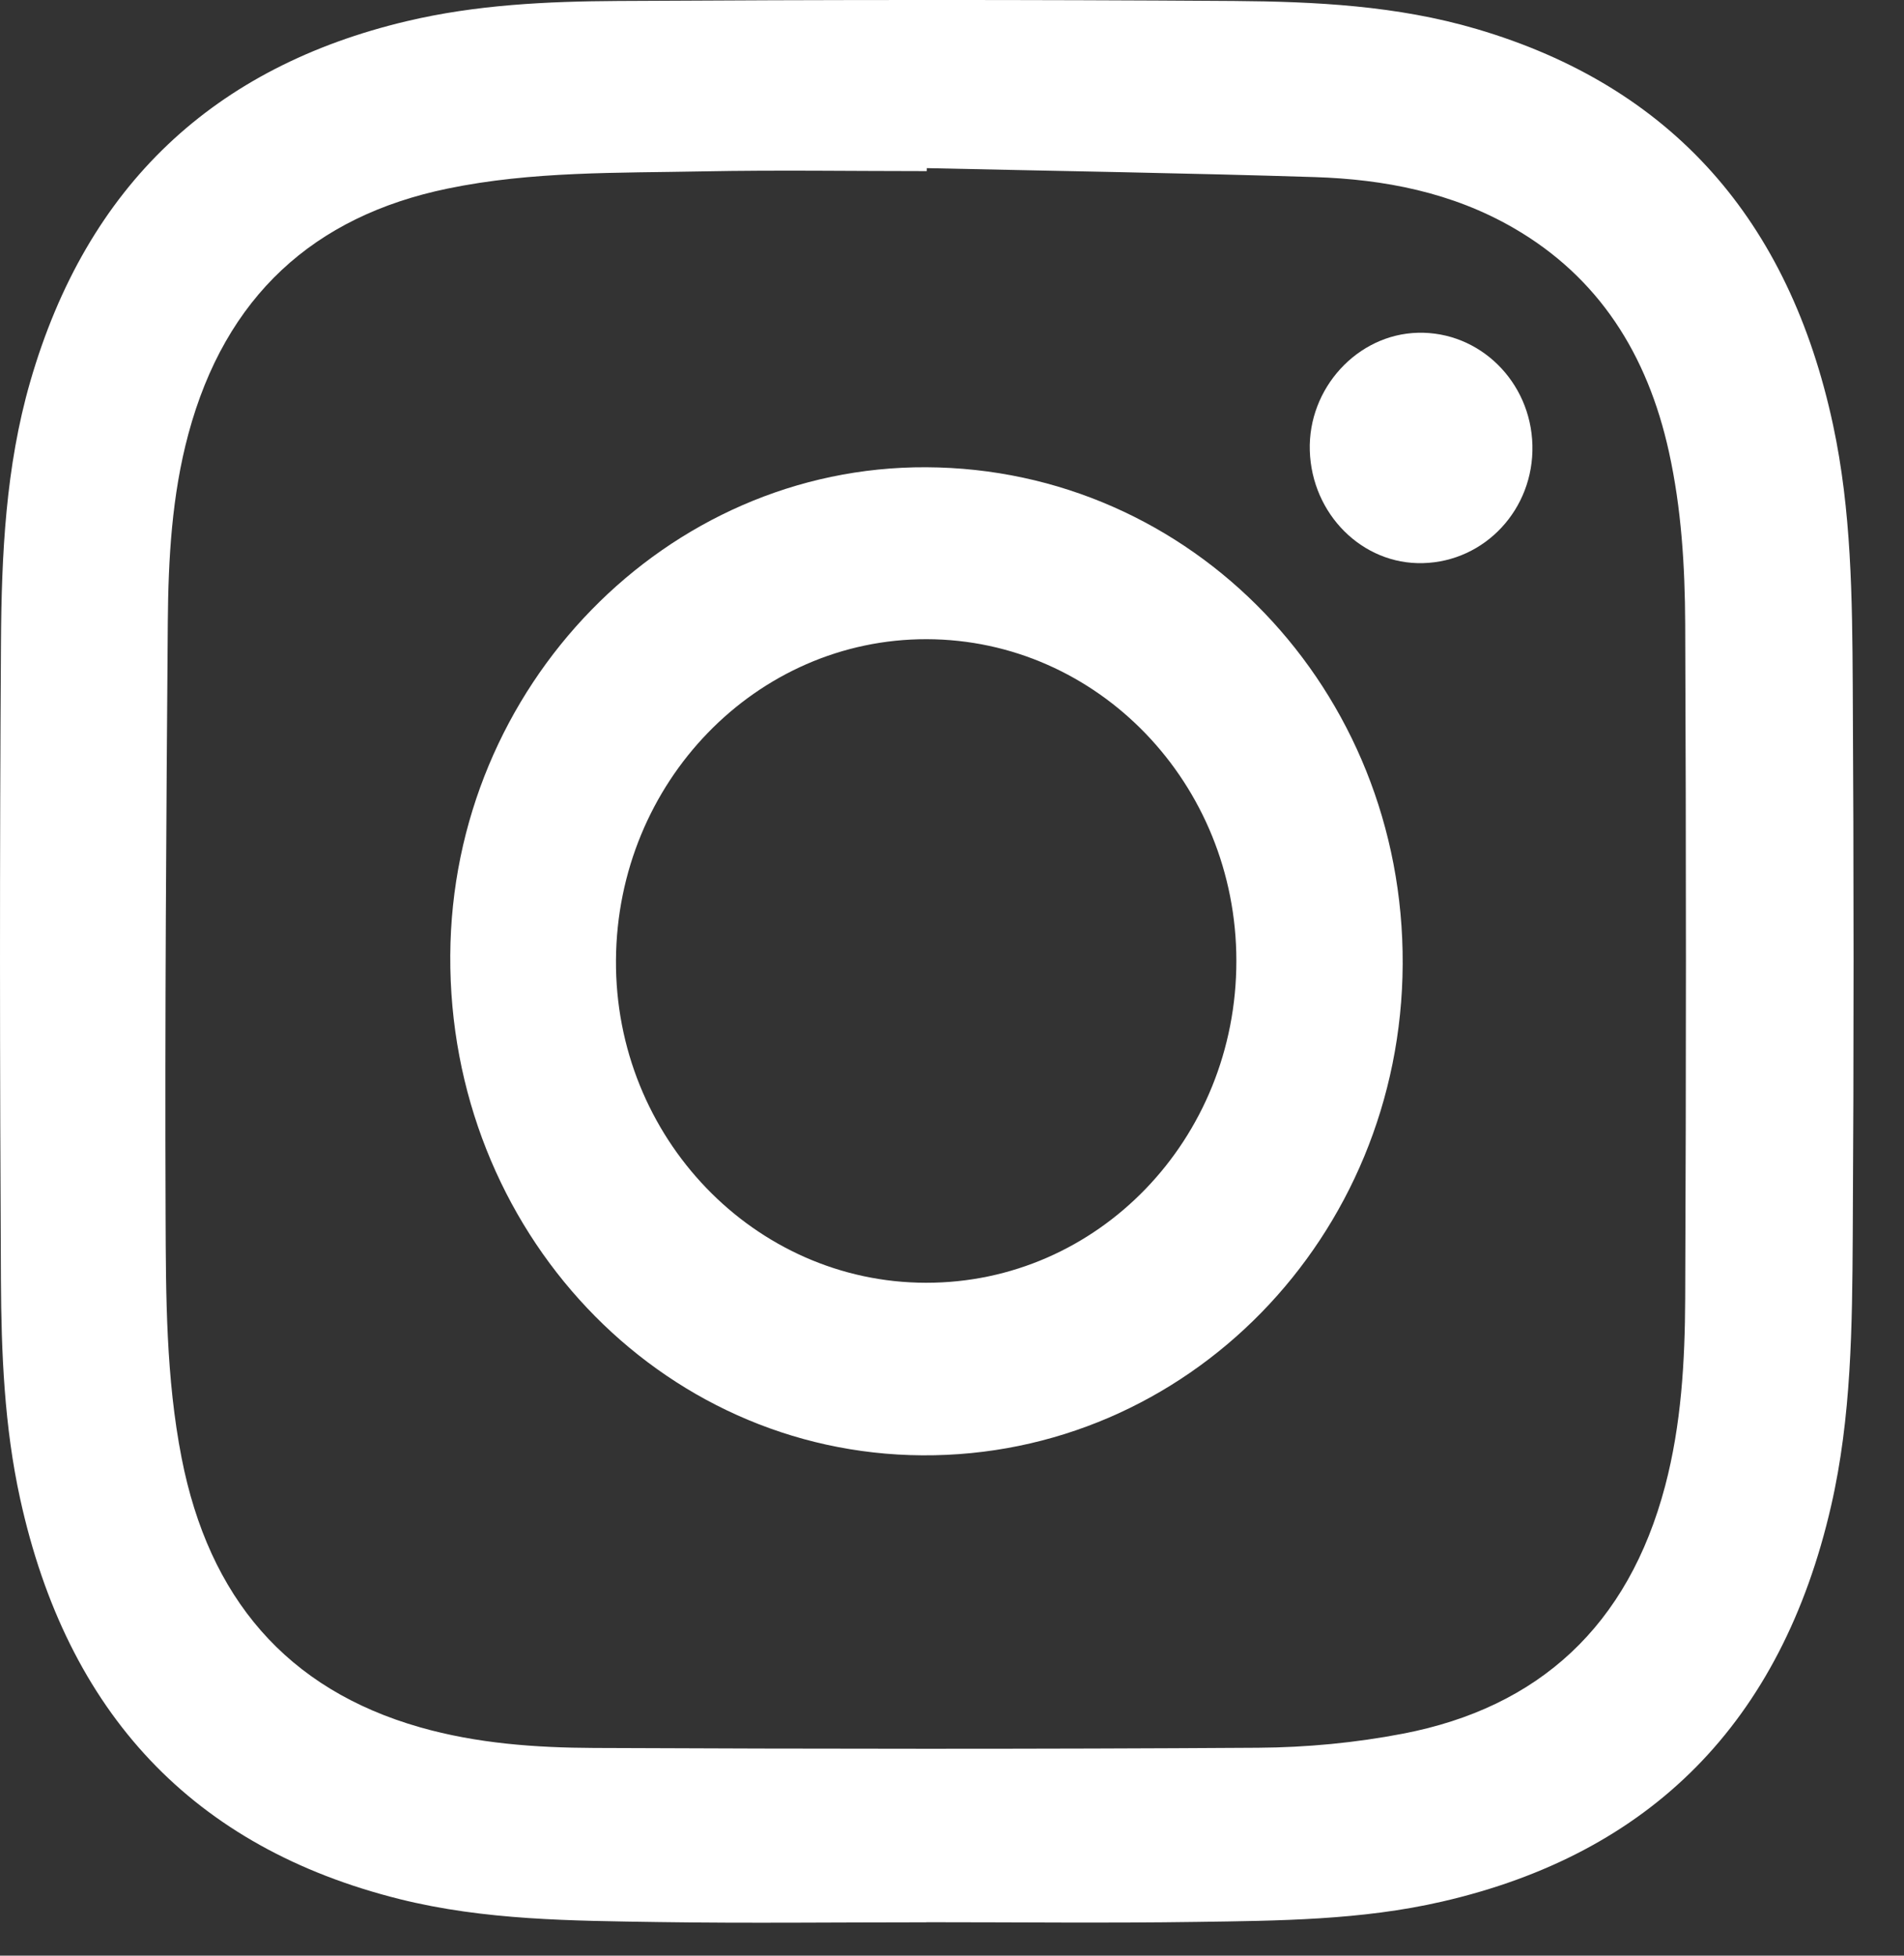
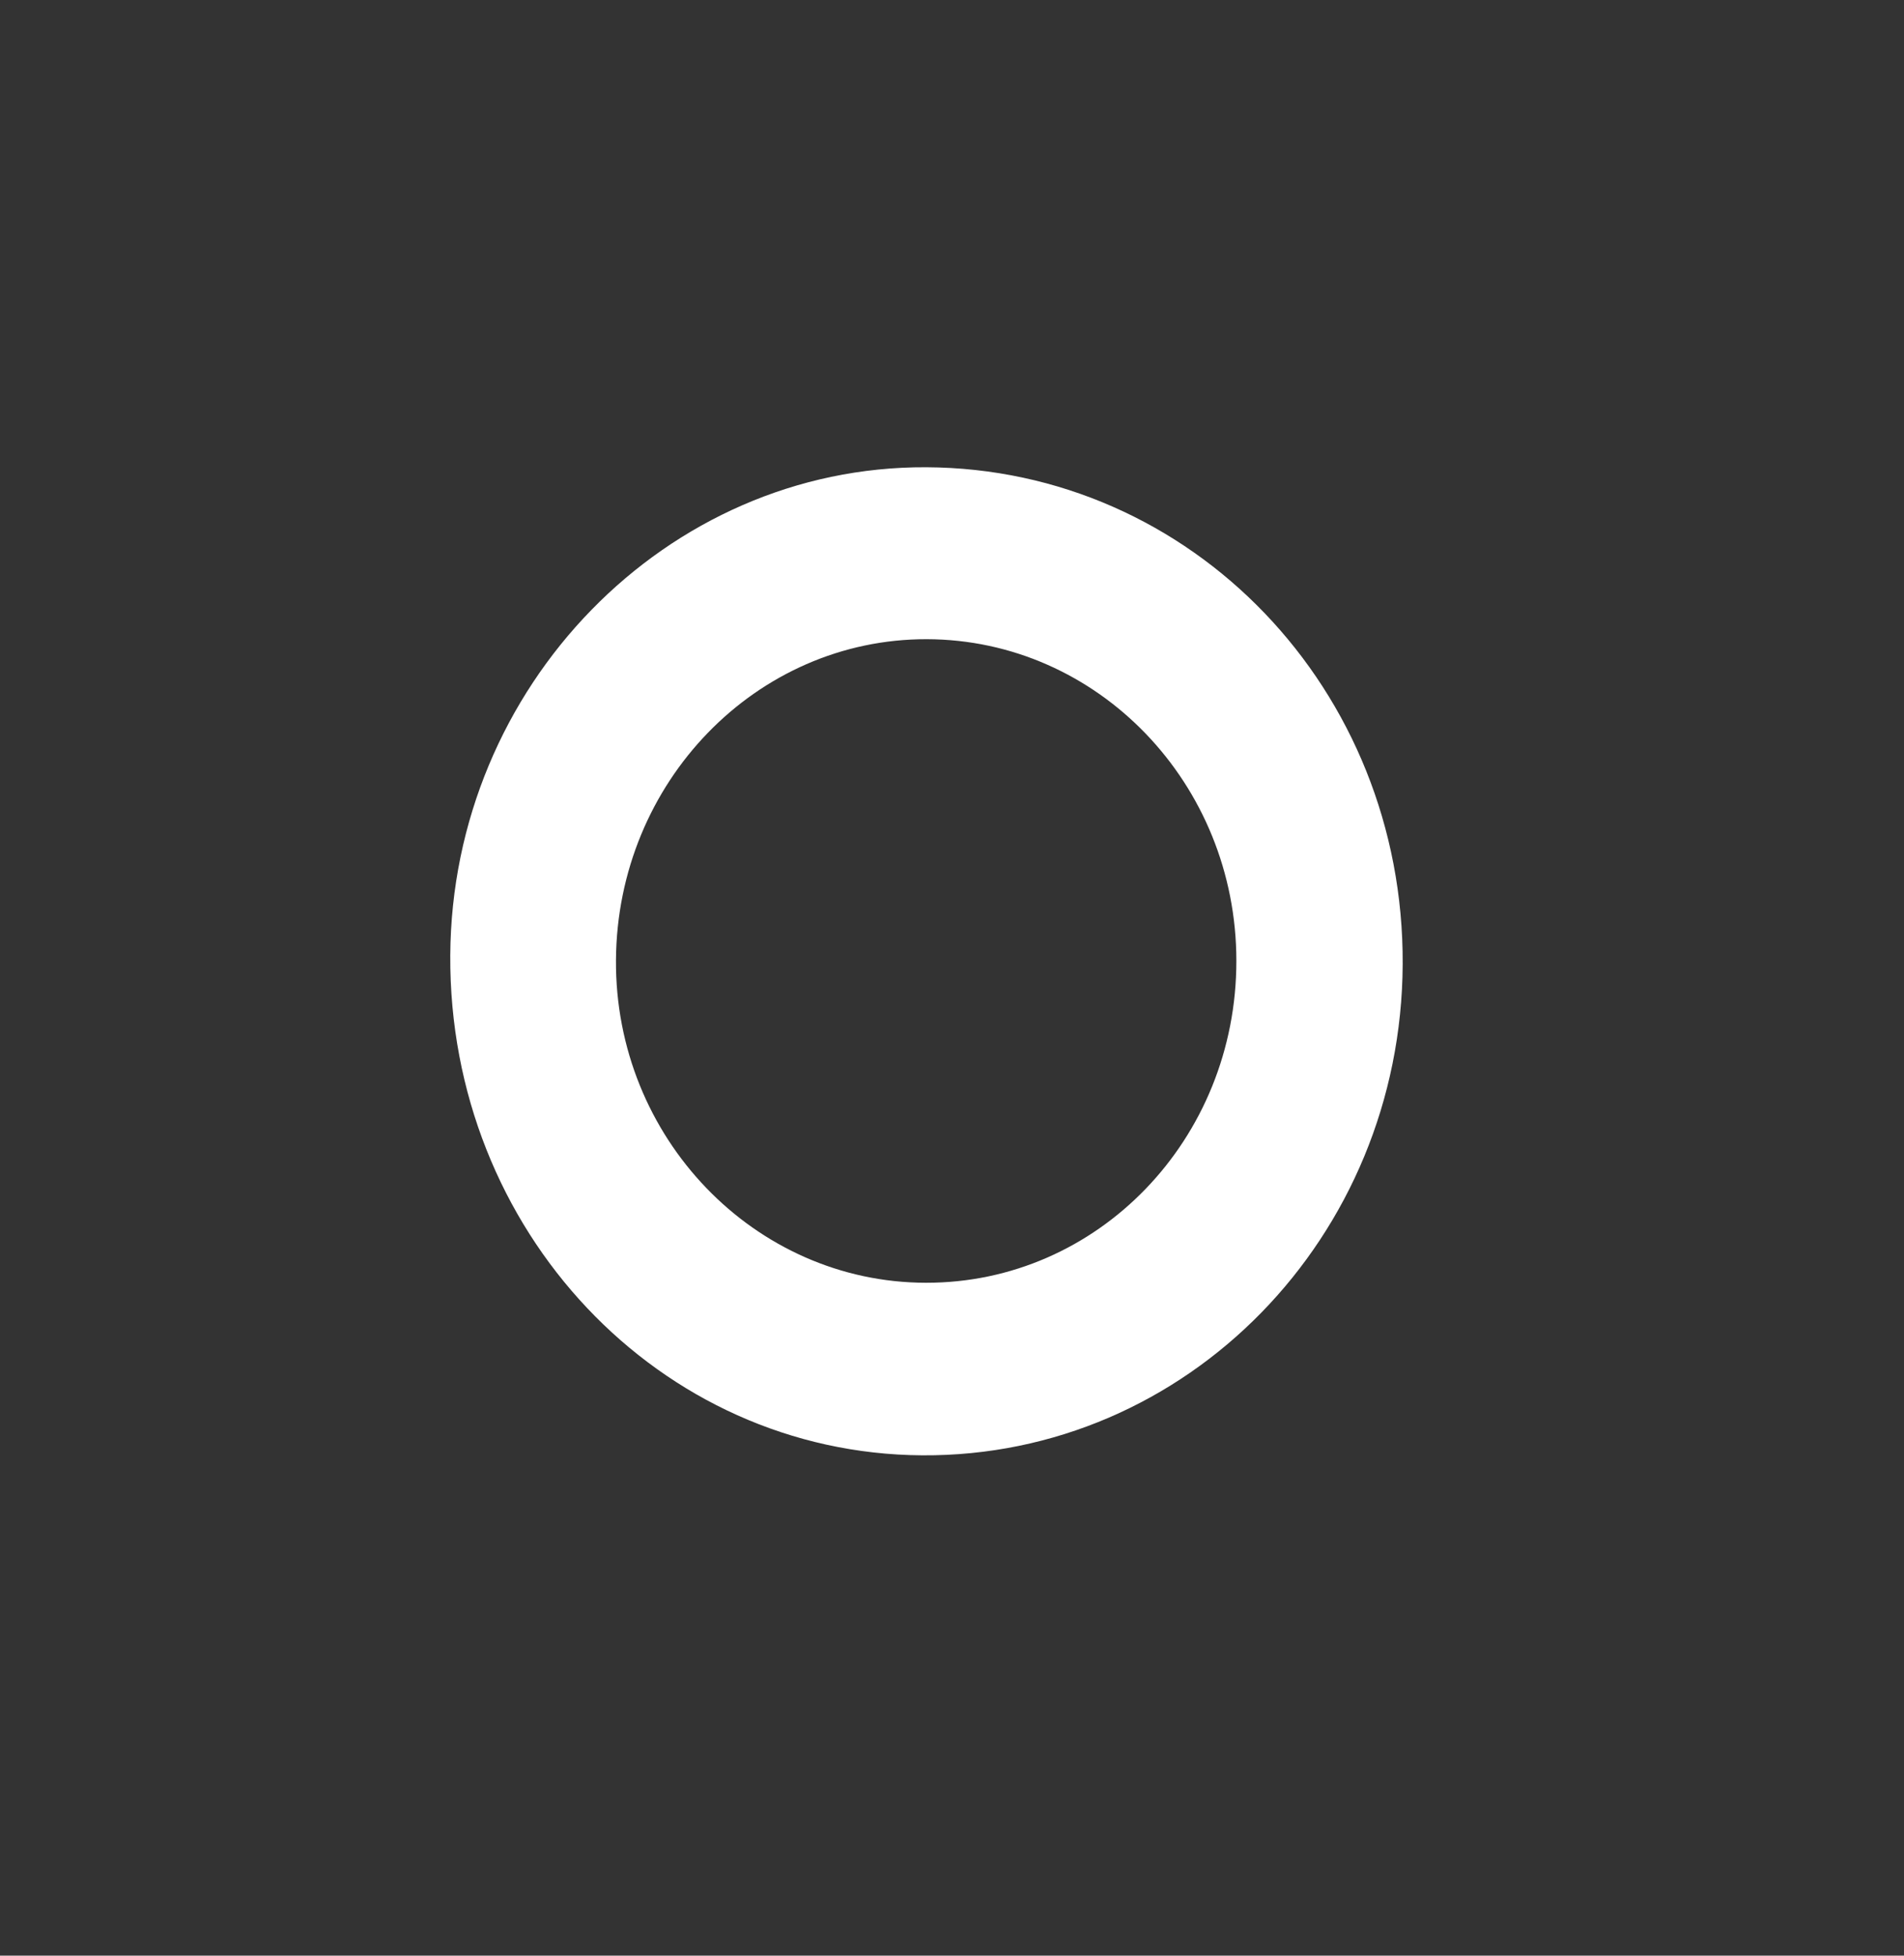
<svg xmlns="http://www.w3.org/2000/svg" width="37" height="38" viewBox="0 0 37 38" fill="none">
  <rect x="0" y="0" width="37" height="38" fill="#333333" stroke="none" />
-   <path d="M18 37.352C16.266 37.352 14.532 37.373 12.798 37.347C11.112 37.321 9.42 37.314 7.766 36.901C3.751 35.899 1.304 33.287 0.391 29.12C0.084 27.721 0.025 26.291 0.018 24.865C-0.004 20.736 -0.008 16.607 0.019 12.477C0.03 10.775 0.11 9.07 0.586 7.421C1.692 3.587 4.175 1.295 7.906 0.411C9.255 0.091 10.634 0.027 12.008 0.019C15.998 -0.005 19.988 -0.008 23.978 0.019C25.563 0.031 27.15 0.109 28.693 0.563C32.495 1.681 34.769 4.285 35.621 8.255C35.978 9.918 35.994 11.617 36.004 13.309C36.025 16.878 36.026 20.446 36.004 24.014C35.993 25.772 35.979 27.538 35.583 29.263C34.617 33.467 32.076 36.018 28.021 36.95C26.453 37.311 24.852 37.321 23.258 37.344C21.505 37.37 19.753 37.35 18.001 37.35L18 37.352ZM18.01 3.268C18.01 3.287 18.01 3.306 18.009 3.325C16.559 3.325 15.11 3.302 13.662 3.33C12.004 3.363 10.337 3.325 8.7 3.664C6.098 4.201 4.38 5.758 3.66 8.435C3.339 9.627 3.271 10.856 3.261 12.082C3.231 15.926 3.203 19.77 3.218 23.614C3.224 25.19 3.225 26.775 3.53 28.333C4.06 31.041 5.568 32.823 8.164 33.563C9.269 33.878 10.407 33.959 11.544 33.964C15.846 33.983 20.148 33.988 24.449 33.96C25.389 33.954 26.341 33.864 27.265 33.686C29.904 33.178 31.64 31.593 32.358 28.874C32.673 27.68 32.743 26.451 32.748 25.225C32.767 20.859 32.767 16.492 32.748 12.125C32.743 11.004 32.675 9.882 32.432 8.78C32.015 6.886 31.067 5.385 29.411 4.429C28.216 3.738 26.897 3.484 25.549 3.441C23.037 3.362 20.524 3.323 18.012 3.267L18.01 3.268Z" fill="white" />
  <path d="M18 9.079C23.165 9.103 27.283 13.398 27.258 18.732C27.234 24.043 23.061 28.31 17.922 28.278C12.812 28.246 8.72 23.913 8.75 18.565C8.779 13.334 12.952 9.055 18 9.079ZM18.01 12.42C14.695 12.413 11.993 15.201 11.97 18.654C11.947 22.099 14.658 24.921 17.994 24.925C21.335 24.93 24.027 22.139 24.026 18.671C24.026 15.224 21.334 12.428 18.009 12.42H18.01Z" fill="white" />
-   <path d="M27.653 10.942C26.477 10.974 25.491 9.993 25.453 8.756C25.416 7.544 26.378 6.495 27.553 6.466C28.752 6.435 29.75 7.415 29.779 8.653C29.809 9.89 28.861 10.911 27.652 10.942H27.653Z" fill="white" />
</svg>